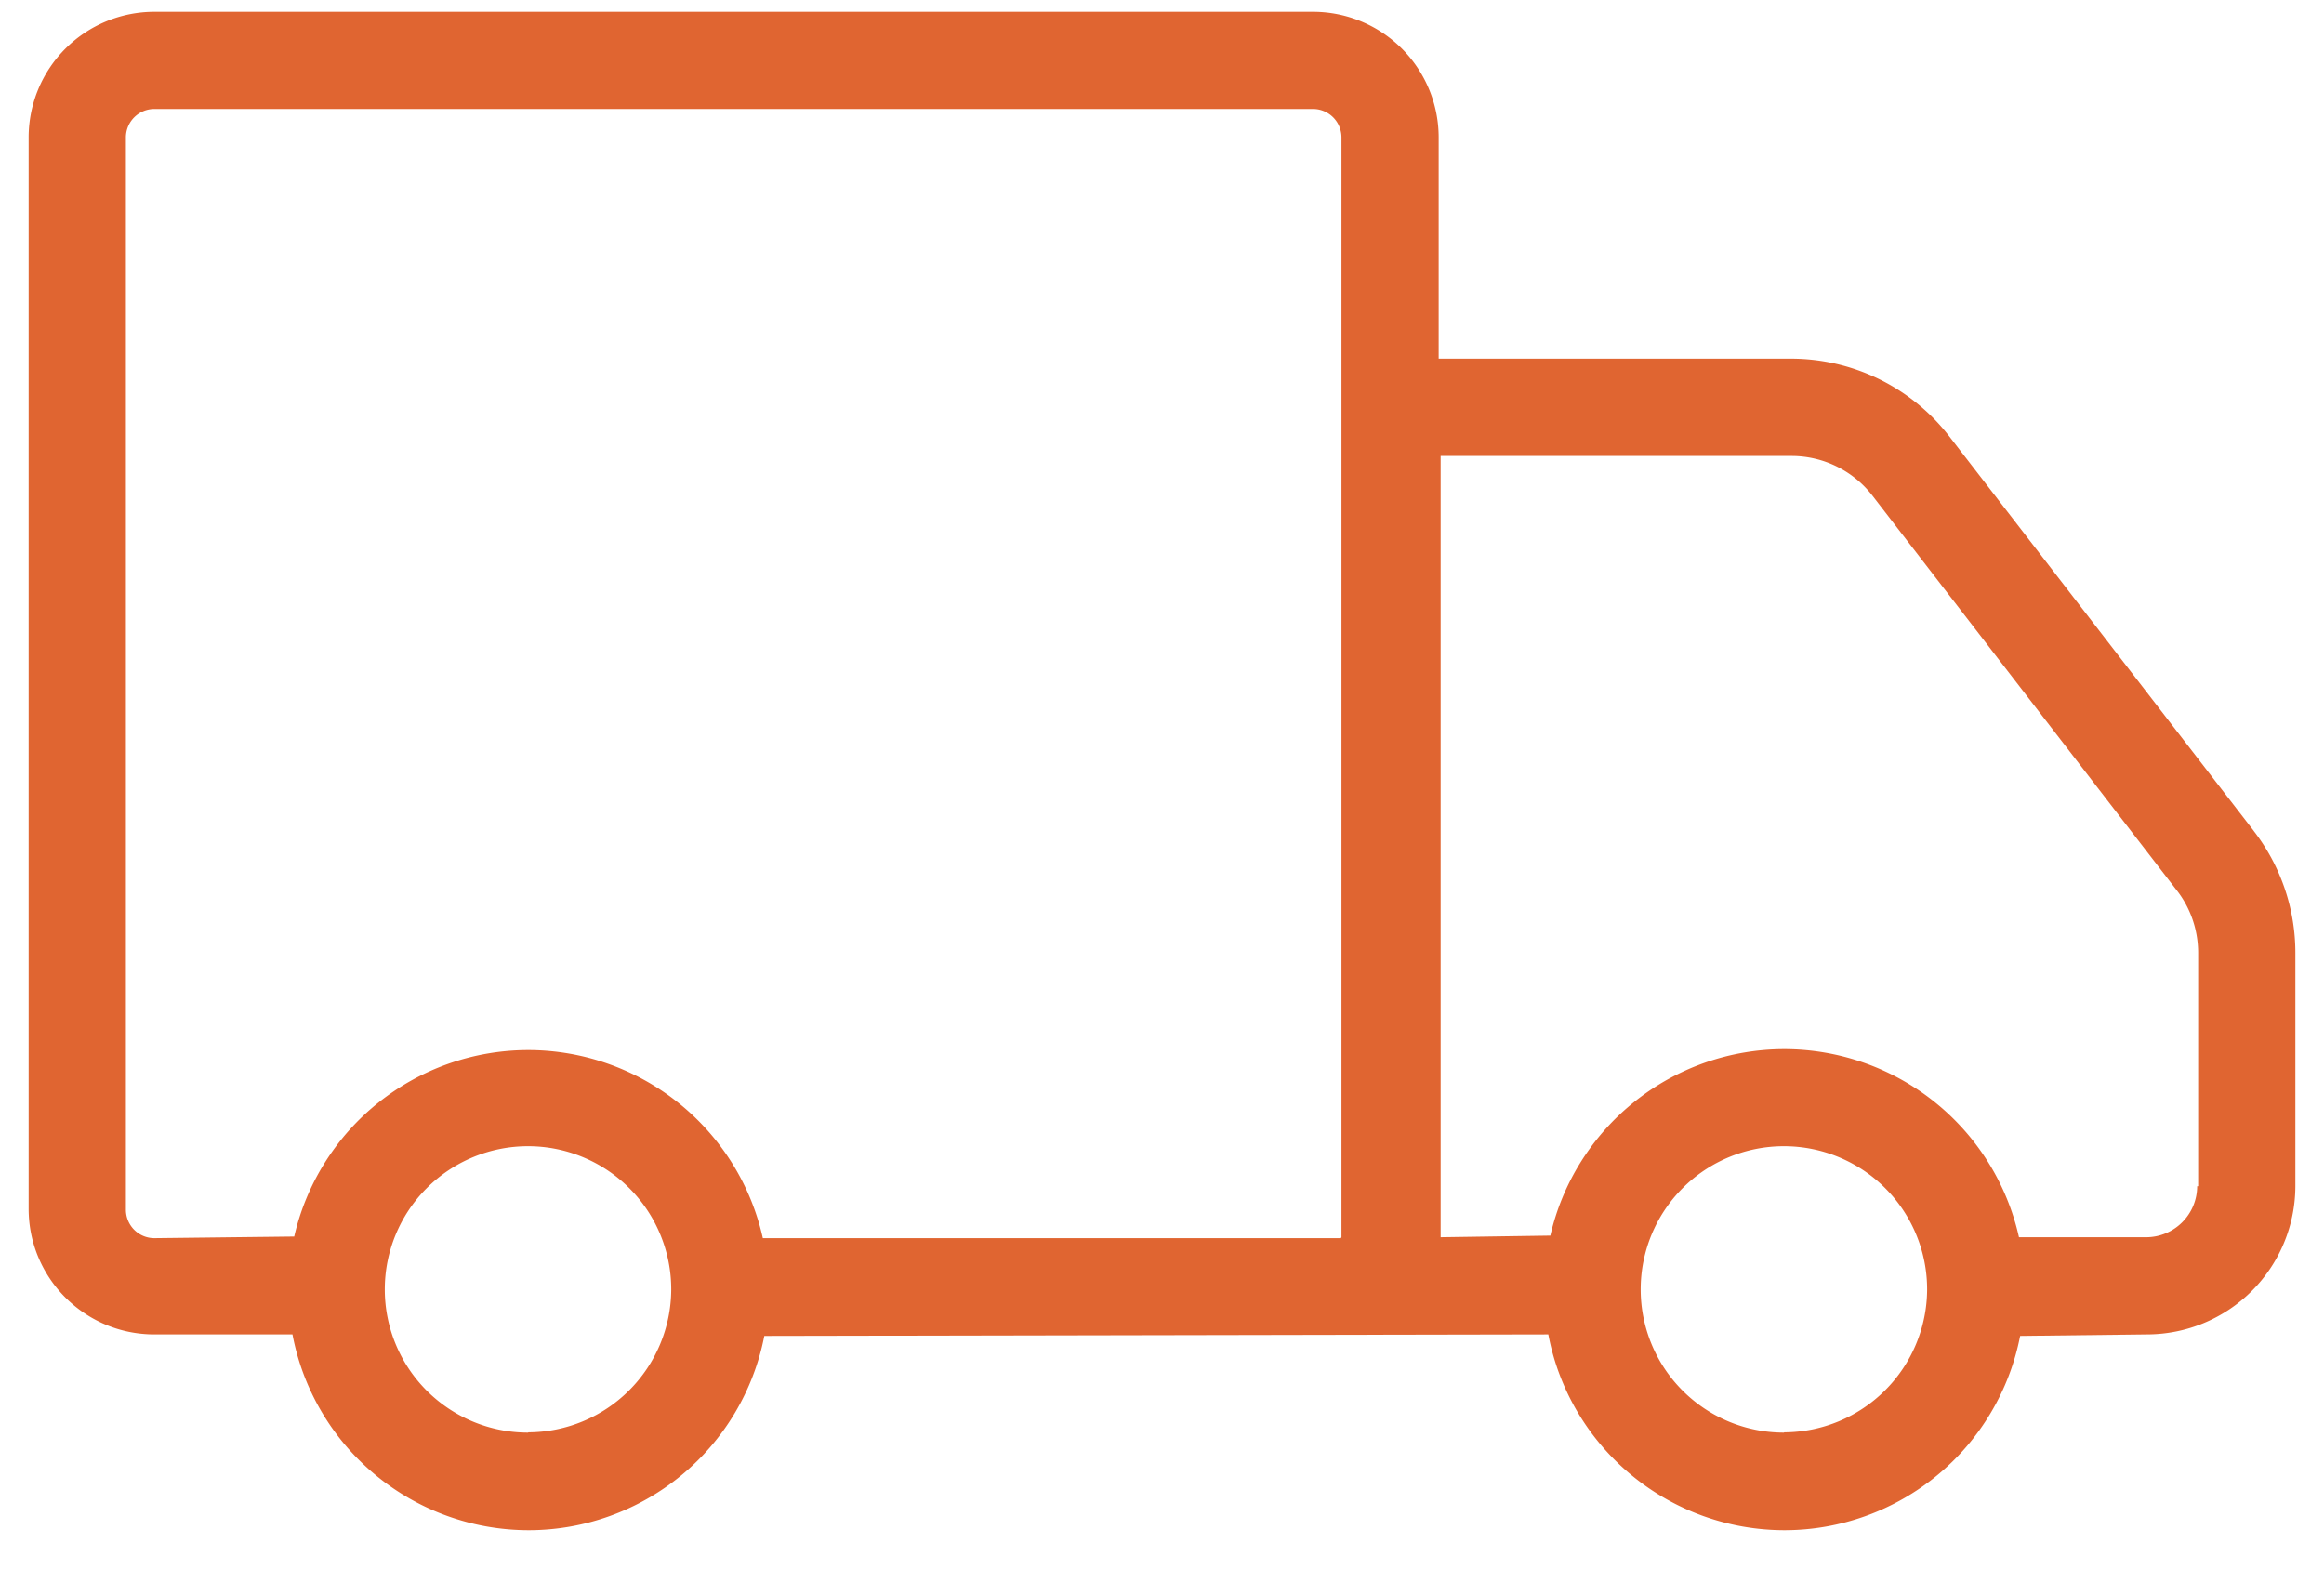
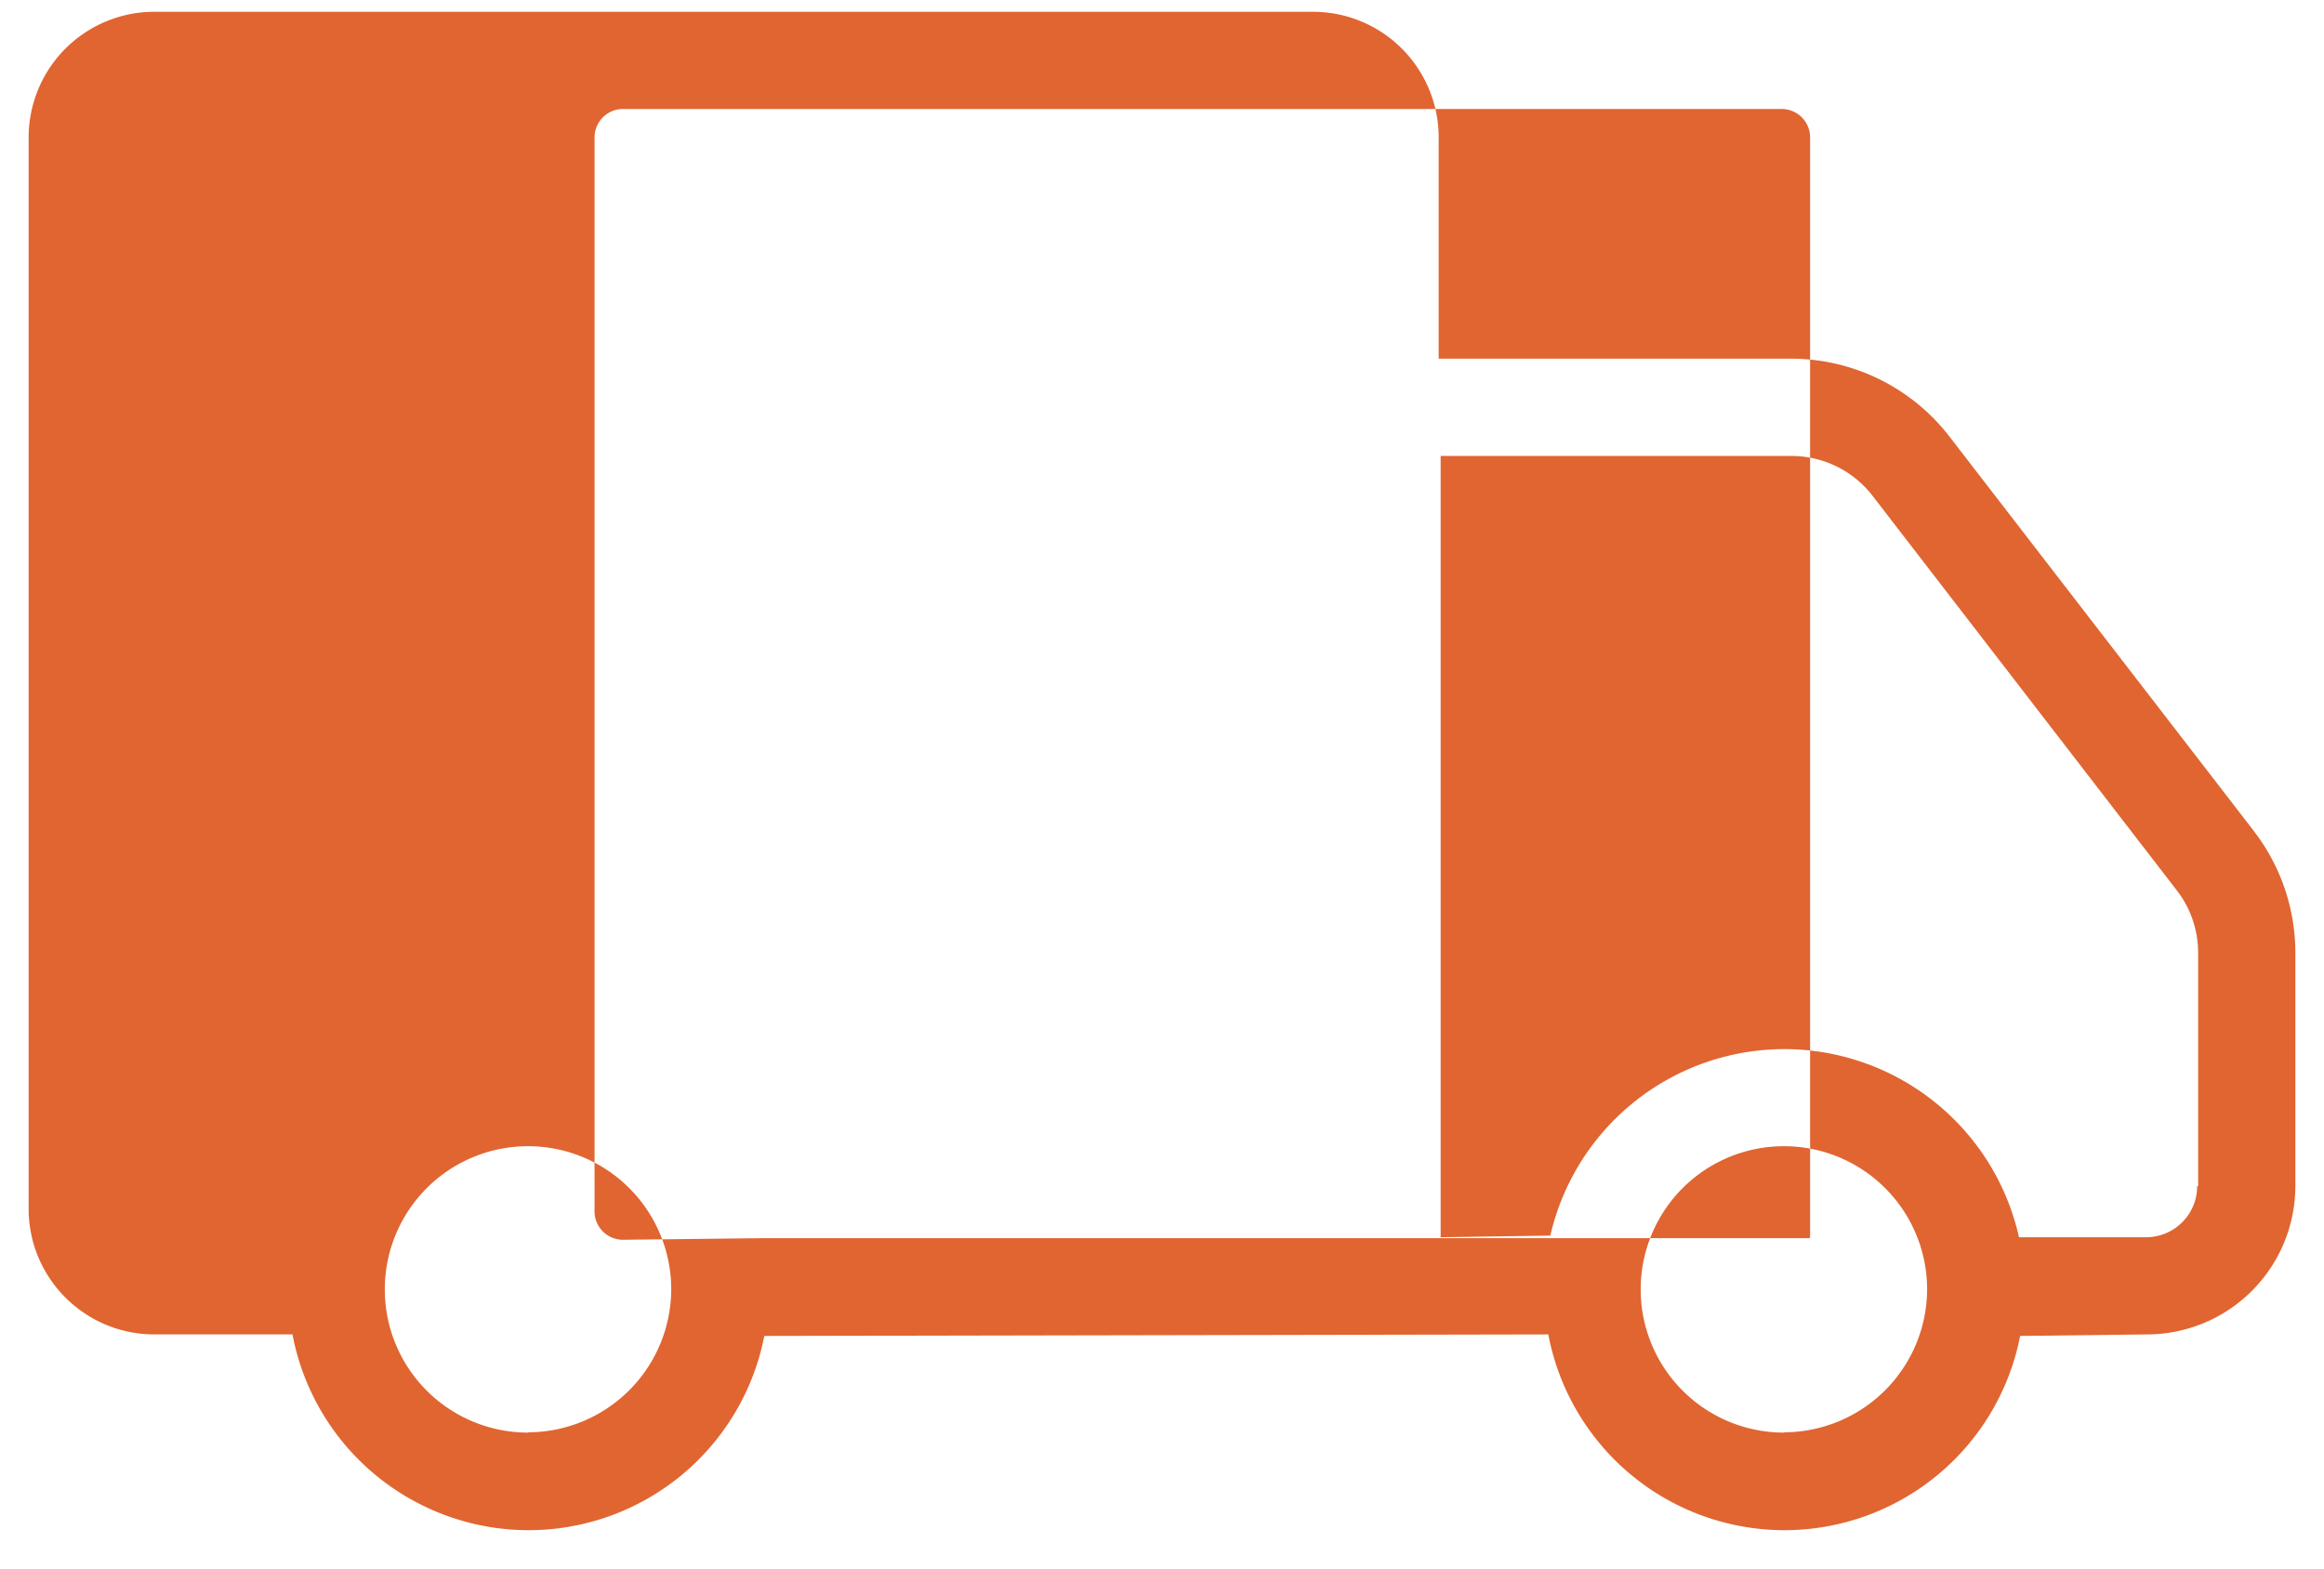
<svg xmlns="http://www.w3.org/2000/svg" width="40" height="27">
-   <path fill="#E06531" d="M38.796 14.309l-5.247-6.8a3.445 3.445 0 0 0-2.71-1.335h-6.077V2.362A2.163 2.163 0 0 0 22.604.203H2.657a2.163 2.163 0 0 0-2.164 2.16v18.444c0 1.194.969 2.163 2.164 2.163h2.377a4.141 4.141 0 0 0 4.062 3.37 4.135 4.135 0 0 0 4.059-3.344l13.494-.026a4.14 4.14 0 0 0 4.063 3.37 4.135 4.135 0 0 0 4.058-3.344l2.184-.026a2.557 2.557 0 0 0 2.553-2.552v-4.017a3.431 3.431 0 0 0-.718-2.1l.007.008zM9.088 24.66a2.465 2.465 0 1 1 2.465-2.465 2.469 2.469 0 0 1-2.456 2.46l-.009.005zm13.992-3.347h-9.95a4.142 4.142 0 0 0-4.036-3.238 4.135 4.135 0 0 0-4.03 3.21l-2.407.028a.49.49 0 0 1-.49-.49V2.361a.49.49 0 0 1 .49-.485h19.946a.49.49 0 0 1 .486.485v18.934l-.01.018zm7.624 3.347a2.465 2.465 0 1 1 2.465-2.465 2.469 2.469 0 0 1-2.456 2.46l-.01.005zm7.113-4.242a.879.879 0 0 1-.879.879H34.75a4.142 4.142 0 0 0-4.036-3.238 4.135 4.135 0 0 0-4.03 3.21l-1.888.028V7.849h6.042a1.761 1.761 0 0 1 1.386.678l5.246 6.804c.227.293.363.666.364 1.07v4.018h-.017z" />
+   <path fill="#E06531" d="M38.796 14.309l-5.247-6.8a3.445 3.445 0 0 0-2.71-1.335h-6.077V2.362A2.163 2.163 0 0 0 22.604.203H2.657a2.163 2.163 0 0 0-2.164 2.16v18.444c0 1.194.969 2.163 2.164 2.163h2.377a4.141 4.141 0 0 0 4.062 3.37 4.135 4.135 0 0 0 4.059-3.344l13.494-.026a4.14 4.14 0 0 0 4.063 3.37 4.135 4.135 0 0 0 4.058-3.344l2.184-.026a2.557 2.557 0 0 0 2.553-2.552v-4.017a3.431 3.431 0 0 0-.718-2.1l.007.008zM9.088 24.66a2.465 2.465 0 1 1 2.465-2.465 2.469 2.469 0 0 1-2.456 2.46l-.009.005zm13.992-3.347h-9.95l-2.407.028a.49.49 0 0 1-.49-.49V2.361a.49.49 0 0 1 .49-.485h19.946a.49.49 0 0 1 .486.485v18.934l-.01.018zm7.624 3.347a2.465 2.465 0 1 1 2.465-2.465 2.469 2.469 0 0 1-2.456 2.46l-.01.005zm7.113-4.242a.879.879 0 0 1-.879.879H34.75a4.142 4.142 0 0 0-4.036-3.238 4.135 4.135 0 0 0-4.03 3.21l-1.888.028V7.849h6.042a1.761 1.761 0 0 1 1.386.678l5.246 6.804c.227.293.363.666.364 1.07v4.018h-.017z" />
</svg>